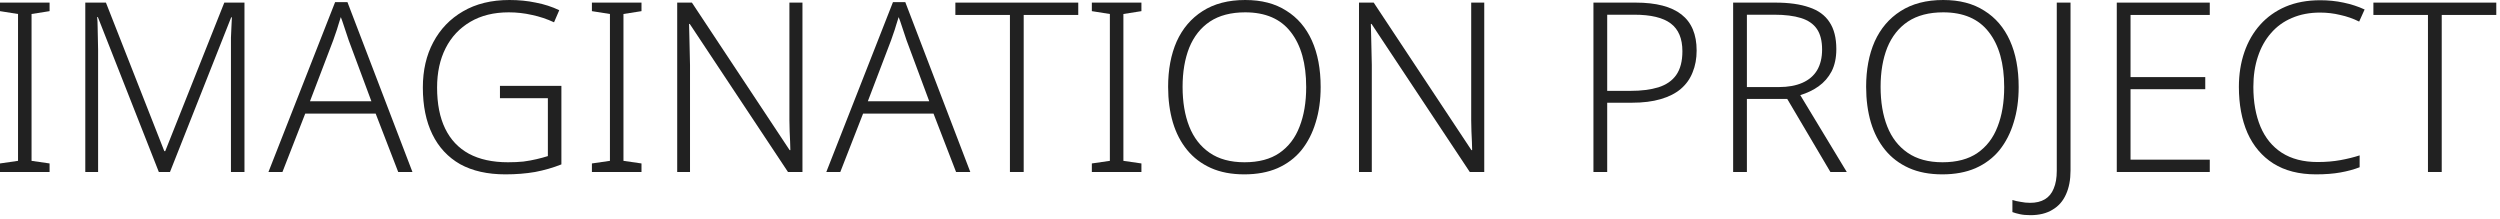
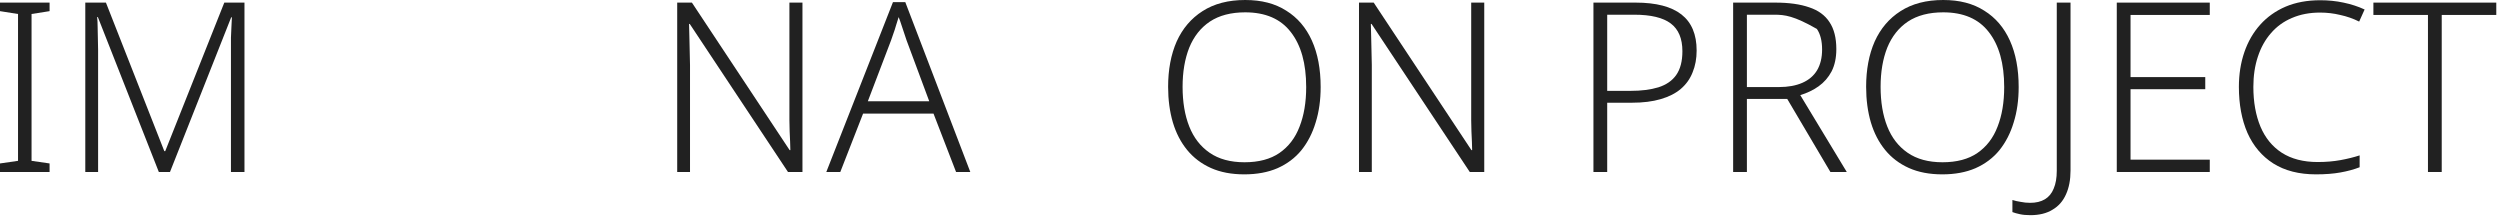
<svg xmlns="http://www.w3.org/2000/svg" width="411" height="36" viewBox="0 0 411 36" fill="none">
  <path d="M8.151 28.275H0V26.871L2.964 26.442V2.301L0 1.833V0.429H8.151V1.833L5.187 2.301V26.442L8.151 26.871V28.275Z" fill="#212121" />
  <path d="M26.112 28.275L16.089 2.808H15.972C16.024 3.276 16.05 3.809 16.05 4.407C16.076 4.979 16.089 5.59 16.089 6.24C16.115 6.864 16.128 7.514 16.128 8.19V28.275H14.022V0.429H17.415L27.009 24.843H27.165L36.876 0.429H40.191V28.275H37.968V7.956C37.968 7.384 37.968 6.799 37.968 6.201C37.994 5.603 38.02 5.018 38.046 4.446C38.072 3.874 38.098 3.341 38.124 2.847H38.007L27.945 28.275H26.112Z" fill="#212121" />
-   <path d="M65.466 28.275L61.761 18.681H50.178L46.434 28.275H44.133L55.092 0.351H57.12L67.806 28.275H65.466ZM57.315 6.591C57.237 6.331 57.12 5.98 56.964 5.538C56.808 5.096 56.652 4.628 56.496 4.134C56.34 3.64 56.184 3.198 56.028 2.808C55.898 3.25 55.755 3.705 55.599 4.173C55.469 4.641 55.326 5.083 55.17 5.499C55.04 5.915 54.91 6.292 54.78 6.63L50.958 16.653H61.059L57.315 6.591Z" fill="#212121" />
-   <path d="M82.192 14.118H92.293V27.027C90.915 27.573 89.472 27.989 87.964 28.275C86.456 28.535 84.831 28.665 83.089 28.665C80.151 28.665 77.668 28.106 75.64 26.988C73.638 25.844 72.117 24.206 71.077 22.074C70.037 19.942 69.517 17.381 69.517 14.391C69.517 11.557 70.089 9.074 71.233 6.942C72.377 4.784 74.002 3.094 76.108 1.872C78.24 0.624 80.788 0 83.752 0C85.286 0 86.729 0.143 88.081 0.429C89.459 0.689 90.746 1.105 91.942 1.677L91.084 3.666C89.914 3.12 88.705 2.717 87.457 2.457C86.209 2.171 84.935 2.028 83.635 2.028C81.191 2.028 79.085 2.548 77.317 3.588C75.549 4.628 74.197 6.071 73.261 7.917C72.325 9.763 71.857 11.921 71.857 14.391C71.857 17.069 72.299 19.318 73.183 21.138C74.067 22.958 75.367 24.336 77.083 25.272C78.825 26.208 80.97 26.676 83.518 26.676C84.454 26.676 85.299 26.637 86.053 26.559C86.833 26.455 87.548 26.325 88.198 26.169C88.874 26.013 89.498 25.844 90.07 25.662V16.146H82.192V14.118Z" fill="#212121" />
-   <path d="M105.461 28.275H97.31V26.871L100.274 26.442V2.301L97.31 1.833V0.429H105.461V1.833L102.497 2.301V26.442L105.461 26.871V28.275Z" fill="#212121" />
  <path d="M131.924 28.275H129.545L113.399 3.939H113.282C113.282 4.459 113.295 4.992 113.321 5.538C113.347 6.058 113.36 6.604 113.36 7.176C113.386 7.748 113.399 8.333 113.399 8.931C113.425 9.503 113.438 10.088 113.438 10.686V28.275H111.332V0.429H113.75L129.818 24.687H129.935C129.935 24.297 129.922 23.842 129.896 23.322C129.87 22.776 129.844 22.204 129.818 21.606C129.818 21.008 129.805 20.41 129.779 19.812C129.779 19.214 129.779 18.642 129.779 18.096V0.429H131.924V28.275Z" fill="#212121" />
  <path d="M157.177 28.275L153.472 18.681H141.889L138.145 28.275H135.844L146.803 0.351H148.831L159.517 28.275H157.177ZM149.026 6.591C148.948 6.331 148.831 5.98 148.675 5.538C148.519 5.096 148.363 4.628 148.207 4.134C148.051 3.64 147.895 3.198 147.739 2.808C147.609 3.25 147.466 3.705 147.31 4.173C147.18 4.641 147.037 5.083 146.881 5.499C146.751 5.915 146.621 6.292 146.491 6.63L142.669 16.653H152.77L149.026 6.591Z" fill="#212121" />
-   <path d="M168.295 28.275H166.033V2.457H157.063V0.429H177.265V2.457H168.295V28.275Z" fill="#212121" />
-   <path d="M187.65 28.275H179.499V26.871L182.463 26.442V2.301L179.499 1.833V0.429H187.65V1.833L184.686 2.301V26.442L187.65 26.871V28.275Z" fill="#212121" />
  <path d="M217.116 14.313C217.116 16.445 216.843 18.382 216.297 20.124C215.777 21.866 214.997 23.387 213.957 24.687C212.917 25.961 211.604 26.949 210.018 27.651C208.458 28.327 206.638 28.665 204.558 28.665C202.452 28.665 200.619 28.314 199.059 27.612C197.499 26.91 196.199 25.922 195.159 24.648C194.119 23.374 193.339 21.866 192.819 20.124C192.299 18.356 192.039 16.406 192.039 14.274C192.039 11.44 192.507 8.957 193.443 6.825C194.405 4.693 195.822 3.029 197.694 1.833C199.592 0.611 201.932 0 204.714 0C207.392 0 209.641 0.585 211.461 1.755C213.307 2.899 214.711 4.537 215.673 6.669C216.635 8.801 217.116 11.349 217.116 14.313ZM194.418 14.274C194.418 16.77 194.782 18.941 195.51 20.787C196.238 22.633 197.356 24.076 198.864 25.116C200.372 26.156 202.283 26.676 204.597 26.676C206.937 26.676 208.848 26.169 210.33 25.155C211.838 24.115 212.943 22.672 213.645 20.826C214.373 18.98 214.737 16.809 214.737 14.313C214.737 10.439 213.892 7.423 212.202 5.265C210.538 3.107 208.042 2.028 204.714 2.028C202.374 2.028 200.437 2.535 198.903 3.549C197.395 4.563 196.264 5.993 195.51 7.839C194.782 9.685 194.418 11.83 194.418 14.274Z" fill="#212121" />
  <path d="M244.011 28.275H241.632L225.486 3.939H225.369C225.369 4.459 225.382 4.992 225.408 5.538C225.434 6.058 225.447 6.604 225.447 7.176C225.473 7.748 225.486 8.333 225.486 8.931C225.512 9.503 225.525 10.088 225.525 10.686V28.275H223.419V0.429H225.837L241.905 24.687H242.022C242.022 24.297 242.009 23.842 241.983 23.322C241.957 22.776 241.931 22.204 241.905 21.606C241.905 21.008 241.892 20.41 241.866 19.812C241.866 19.214 241.866 18.642 241.866 18.096V0.429H244.011V28.275Z" fill="#212121" />
  <path d="M268.904 0.429C272.258 0.429 274.767 1.079 276.431 2.379C278.095 3.679 278.927 5.655 278.927 8.307C278.927 9.633 278.706 10.829 278.264 11.895C277.848 12.961 277.198 13.871 276.314 14.625C275.456 15.353 274.351 15.912 272.999 16.302C271.673 16.692 270.1 16.887 268.28 16.887H264.224V28.275H261.962V0.429H268.904ZM268.67 2.418H264.224V14.937H268.046C269.84 14.937 271.374 14.742 272.648 14.352C273.948 13.936 274.923 13.26 275.573 12.324C276.249 11.362 276.587 10.062 276.587 8.424C276.587 6.344 275.95 4.823 274.676 3.861C273.402 2.899 271.4 2.418 268.67 2.418Z" fill="#212121" />
-   <path d="M291.87 0.429C294.106 0.429 295.965 0.689 297.447 1.209C298.929 1.703 300.034 2.509 300.762 3.627C301.516 4.745 301.893 6.227 301.893 8.073C301.893 9.503 301.633 10.725 301.113 11.739C300.593 12.727 299.878 13.546 298.968 14.196C298.084 14.82 297.083 15.301 295.965 15.639L303.609 28.275H300.918L293.82 16.263H287.19V28.275H284.928V0.429H291.87ZM291.675 2.418H287.19V14.313H292.455C293.963 14.313 295.25 14.079 296.316 13.611C297.382 13.143 298.188 12.454 298.734 11.544C299.28 10.608 299.553 9.477 299.553 8.151C299.553 6.721 299.267 5.59 298.695 4.758C298.123 3.926 297.252 3.328 296.082 2.964C294.912 2.6 293.443 2.418 291.675 2.418Z" fill="#212121" />
+   <path d="M291.87 0.429C294.106 0.429 295.965 0.689 297.447 1.209C298.929 1.703 300.034 2.509 300.762 3.627C301.516 4.745 301.893 6.227 301.893 8.073C301.893 9.503 301.633 10.725 301.113 11.739C300.593 12.727 299.878 13.546 298.968 14.196C298.084 14.82 297.083 15.301 295.965 15.639L303.609 28.275H300.918L293.82 16.263H287.19V28.275H284.928V0.429H291.87ZM291.675 2.418H287.19V14.313H292.455C293.963 14.313 295.25 14.079 296.316 13.611C297.382 13.143 298.188 12.454 298.734 11.544C299.28 10.608 299.553 9.477 299.553 8.151C299.553 6.721 299.267 5.59 298.695 4.758C294.912 2.6 293.443 2.418 291.675 2.418Z" fill="#212121" />
  <path d="M331.869 14.313C331.869 16.445 331.596 18.382 331.05 20.124C330.53 21.866 329.75 23.387 328.71 24.687C327.67 25.961 326.357 26.949 324.771 27.651C323.211 28.327 321.391 28.665 319.311 28.665C317.205 28.665 315.372 28.314 313.812 27.612C312.252 26.91 310.952 25.922 309.912 24.648C308.872 23.374 308.092 21.866 307.572 20.124C307.052 18.356 306.792 16.406 306.792 14.274C306.792 11.44 307.26 8.957 308.196 6.825C309.158 4.693 310.575 3.029 312.447 1.833C314.345 0.611 316.685 0 319.467 0C322.145 0 324.394 0.585 326.214 1.755C328.06 2.899 329.464 4.537 330.426 6.669C331.388 8.801 331.869 11.349 331.869 14.313ZM309.171 14.274C309.171 16.77 309.535 18.941 310.263 20.787C310.991 22.633 312.109 24.076 313.617 25.116C315.125 26.156 317.036 26.676 319.35 26.676C321.69 26.676 323.601 26.169 325.083 25.155C326.591 24.115 327.696 22.672 328.398 20.826C329.126 18.98 329.49 16.809 329.49 14.313C329.49 10.439 328.645 7.423 326.955 5.265C325.291 3.107 322.795 2.028 319.467 2.028C317.127 2.028 315.19 2.535 313.656 3.549C312.148 4.563 311.017 5.993 310.263 7.839C309.535 9.685 309.171 11.83 309.171 14.274Z" fill="#212121" />
  <path d="M333.804 35.373C333.128 35.373 332.556 35.321 332.088 35.217C331.594 35.113 331.178 34.996 330.84 34.866V32.877C331.23 33.007 331.685 33.111 332.205 33.189C332.699 33.293 333.219 33.345 333.765 33.345C334.727 33.345 335.533 33.15 336.183 32.76C336.833 32.37 337.314 31.785 337.626 31.005C337.964 30.225 338.133 29.25 338.133 28.08V0.429H340.395V28.041C340.395 29.549 340.148 30.849 339.654 31.941C339.16 33.059 338.419 33.904 337.431 34.476C336.469 35.074 335.26 35.373 333.804 35.373Z" fill="#212121" />
  <path d="M363.286 28.275H347.998V0.429H363.286V2.457H350.26V12.675H362.545V14.664H350.26V26.247H363.286V28.275Z" fill="#212121" />
  <path d="M381.411 2.067C379.695 2.067 378.148 2.366 376.77 2.964C375.418 3.536 374.274 4.368 373.338 5.46C372.402 6.526 371.687 7.813 371.193 9.321C370.699 10.803 370.452 12.454 370.452 14.274C370.452 16.77 370.842 18.954 371.622 20.826C372.402 22.672 373.572 24.102 375.132 25.116C376.718 26.13 378.681 26.637 381.021 26.637C382.373 26.637 383.621 26.533 384.765 26.325C385.909 26.117 386.962 25.857 387.924 25.545V27.495C386.988 27.859 385.935 28.145 384.765 28.353C383.621 28.561 382.282 28.665 380.748 28.665C377.966 28.665 375.626 28.067 373.728 26.871C371.856 25.675 370.439 23.998 369.477 21.84C368.541 19.682 368.073 17.16 368.073 14.274C368.073 12.22 368.372 10.322 368.97 8.58C369.568 6.838 370.439 5.33 371.583 4.056C372.727 2.782 374.118 1.794 375.756 1.092C377.42 0.39 379.318 0.039 381.45 0.039C382.776 0.039 384.05 0.169 385.272 0.429C386.52 0.689 387.677 1.066 388.743 1.56L387.846 3.549C386.858 3.055 385.818 2.691 384.726 2.457C383.66 2.197 382.555 2.067 381.411 2.067Z" fill="#212121" />
  <path d="M401.419 28.275H399.157V2.457H390.187V0.429H410.389V2.457H401.419V28.275Z" fill="#212121" />
</svg>